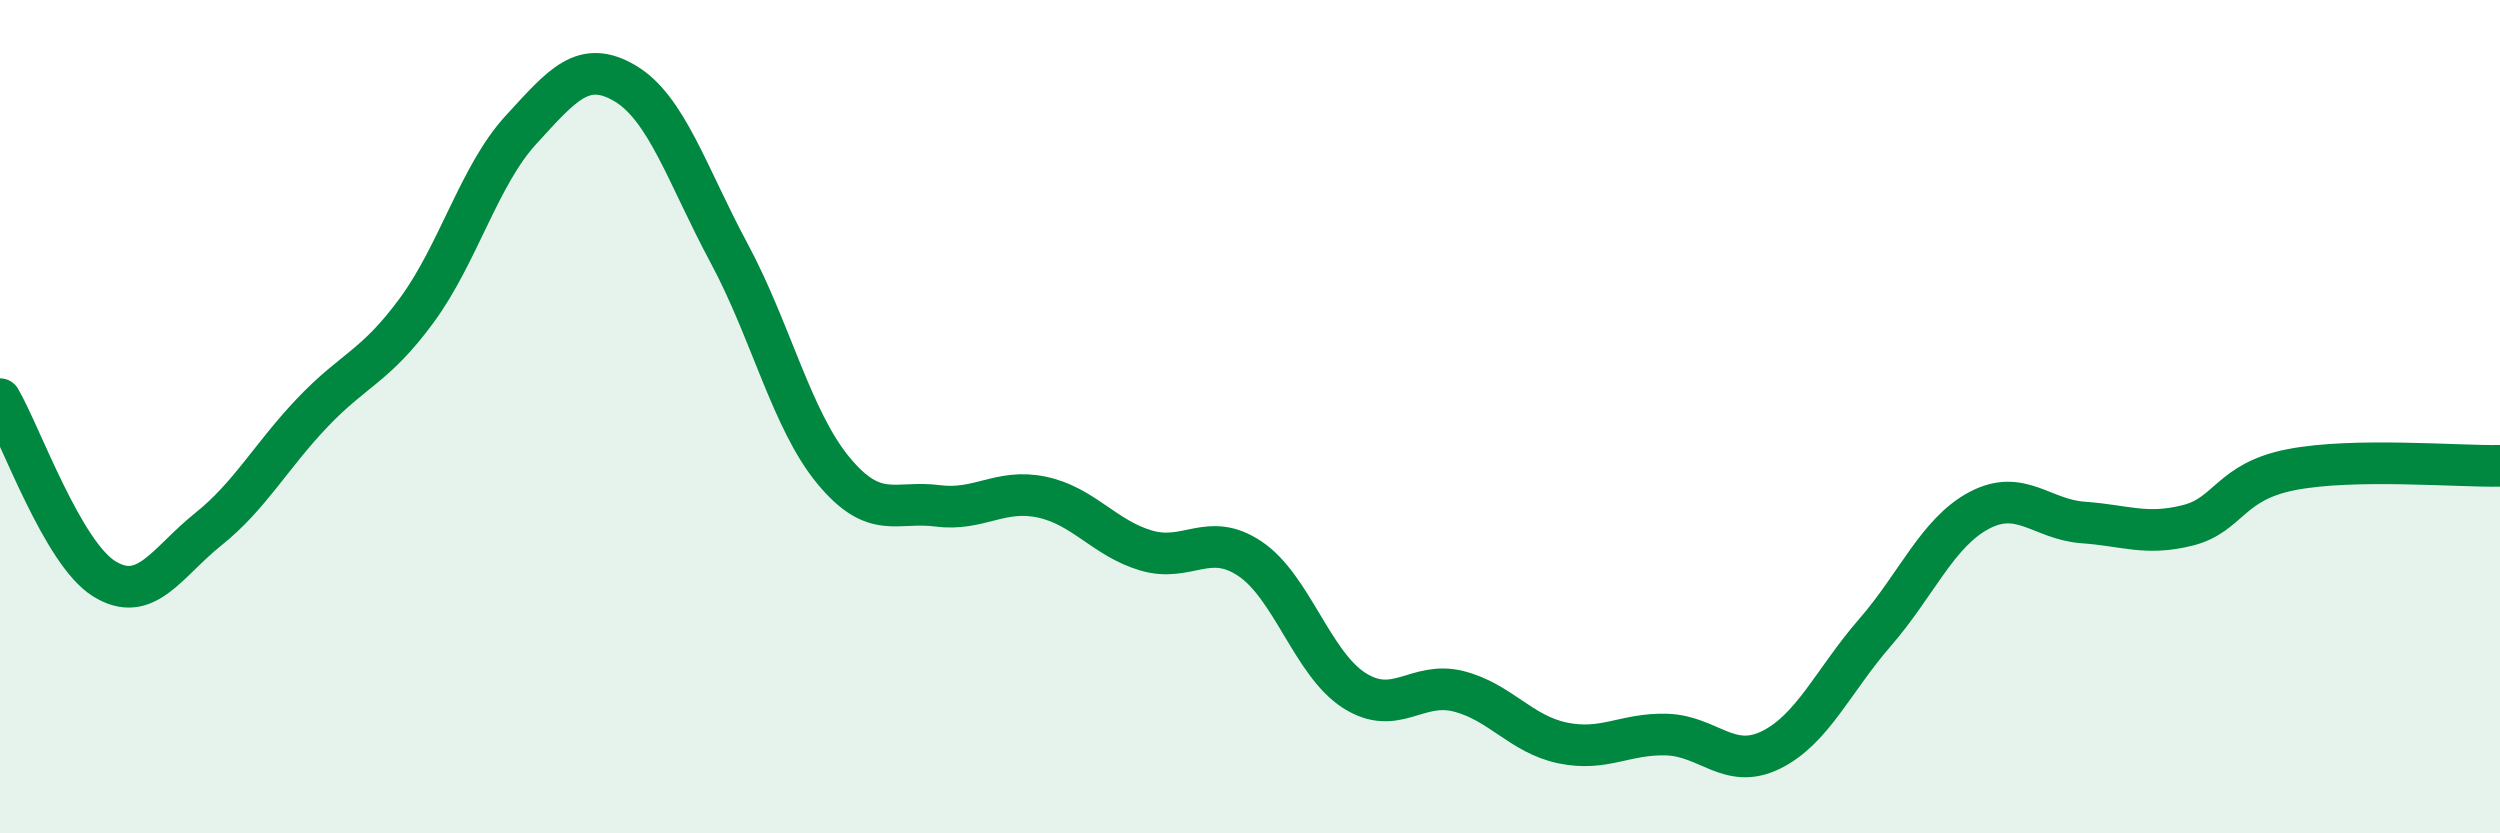
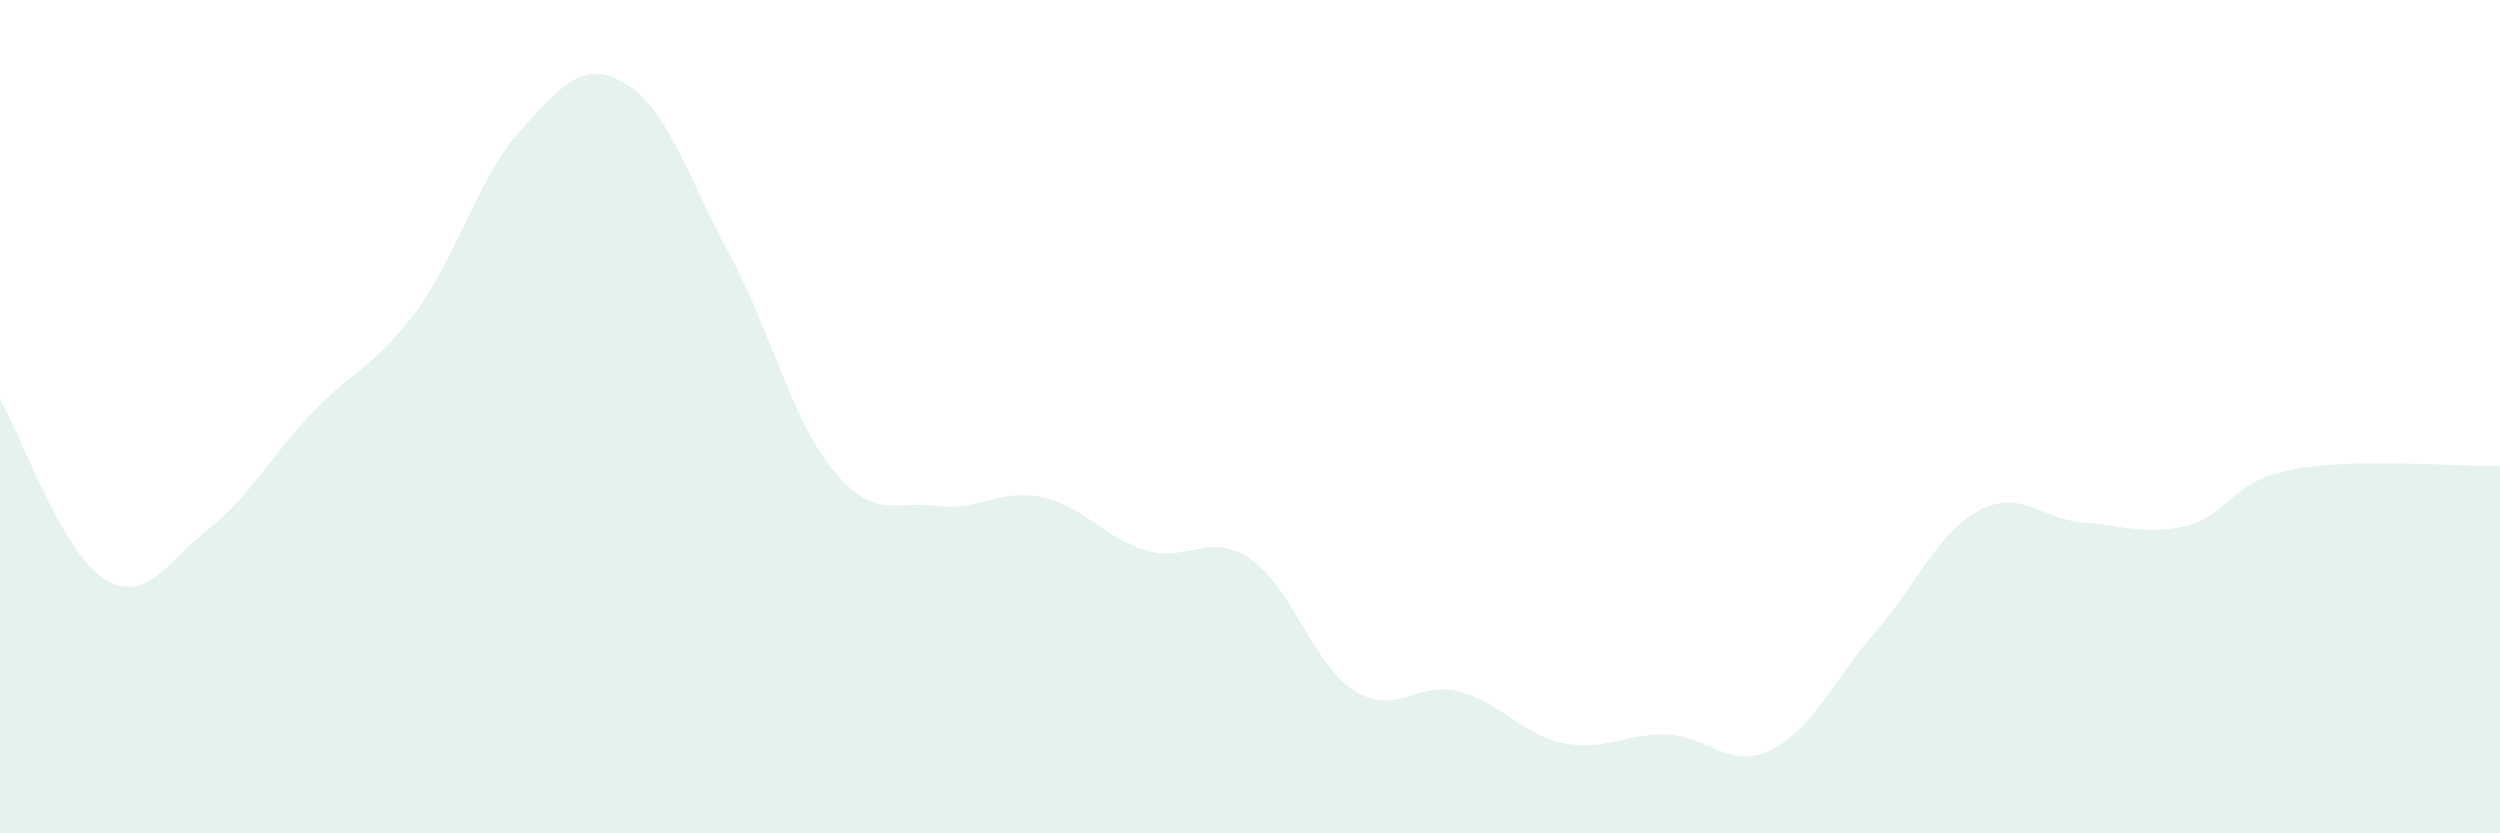
<svg xmlns="http://www.w3.org/2000/svg" width="60" height="20" viewBox="0 0 60 20">
  <path d="M 0,9.58 C 0.5,10.44 1.5,13.27 2.5,13.89 C 3.5,14.51 4,13.5 5,12.7 C 6,11.9 6.5,10.95 7.5,9.9 C 8.5,8.85 9,8.81 10,7.45 C 11,6.09 11.5,4.21 12.5,3.12 C 13.5,2.03 14,1.41 15,2 C 16,2.59 16.5,4.22 17.5,6.08 C 18.5,7.94 19,10.08 20,11.29 C 21,12.5 21.5,12.01 22.5,12.14 C 23.5,12.27 24,11.72 25,11.93 C 26,12.14 26.5,12.91 27.5,13.21 C 28.5,13.51 29,12.74 30,13.41 C 31,14.08 31.5,15.93 32.5,16.57 C 33.5,17.21 34,16.34 35,16.59 C 36,16.84 36.5,17.62 37.5,17.83 C 38.5,18.04 39,17.6 40,17.63 C 41,17.66 41.5,18.49 42.5,18 C 43.5,17.51 44,16.33 45,15.18 C 46,14.03 46.5,12.78 47.5,12.25 C 48.5,11.72 49,12.47 50,12.54 C 51,12.61 51.5,12.86 52.5,12.61 C 53.5,12.36 53.5,11.56 55,11.27 C 56.5,10.98 59,11.2 60,11.18L60 20L0 20Z" fill="#008740" opacity="0.1" stroke-linecap="round" stroke-linejoin="round" />
-   <path d="M 0,9.58 C 0.5,10.44 1.5,13.27 2.5,13.89 C 3.5,14.51 4,13.5 5,12.7 C 6,11.9 6.5,10.95 7.5,9.9 C 8.5,8.85 9,8.81 10,7.45 C 11,6.09 11.5,4.21 12.5,3.12 C 13.5,2.03 14,1.41 15,2 C 16,2.59 16.5,4.22 17.5,6.08 C 18.5,7.94 19,10.08 20,11.29 C 21,12.5 21.5,12.01 22.5,12.14 C 23.5,12.27 24,11.72 25,11.93 C 26,12.14 26.5,12.91 27.5,13.21 C 28.5,13.51 29,12.74 30,13.41 C 31,14.08 31.5,15.93 32.5,16.57 C 33.5,17.21 34,16.34 35,16.59 C 36,16.84 36.5,17.62 37.5,17.83 C 38.5,18.04 39,17.6 40,17.63 C 41,17.66 41.5,18.49 42.5,18 C 43.5,17.51 44,16.33 45,15.18 C 46,14.03 46.5,12.78 47.5,12.25 C 48.5,11.72 49,12.47 50,12.54 C 51,12.61 51.5,12.86 52.5,12.61 C 53.5,12.36 53.5,11.56 55,11.27 C 56.5,10.98 59,11.2 60,11.18" stroke="#008740" stroke-width="1" fill="none" stroke-linecap="round" stroke-linejoin="round" />
</svg>